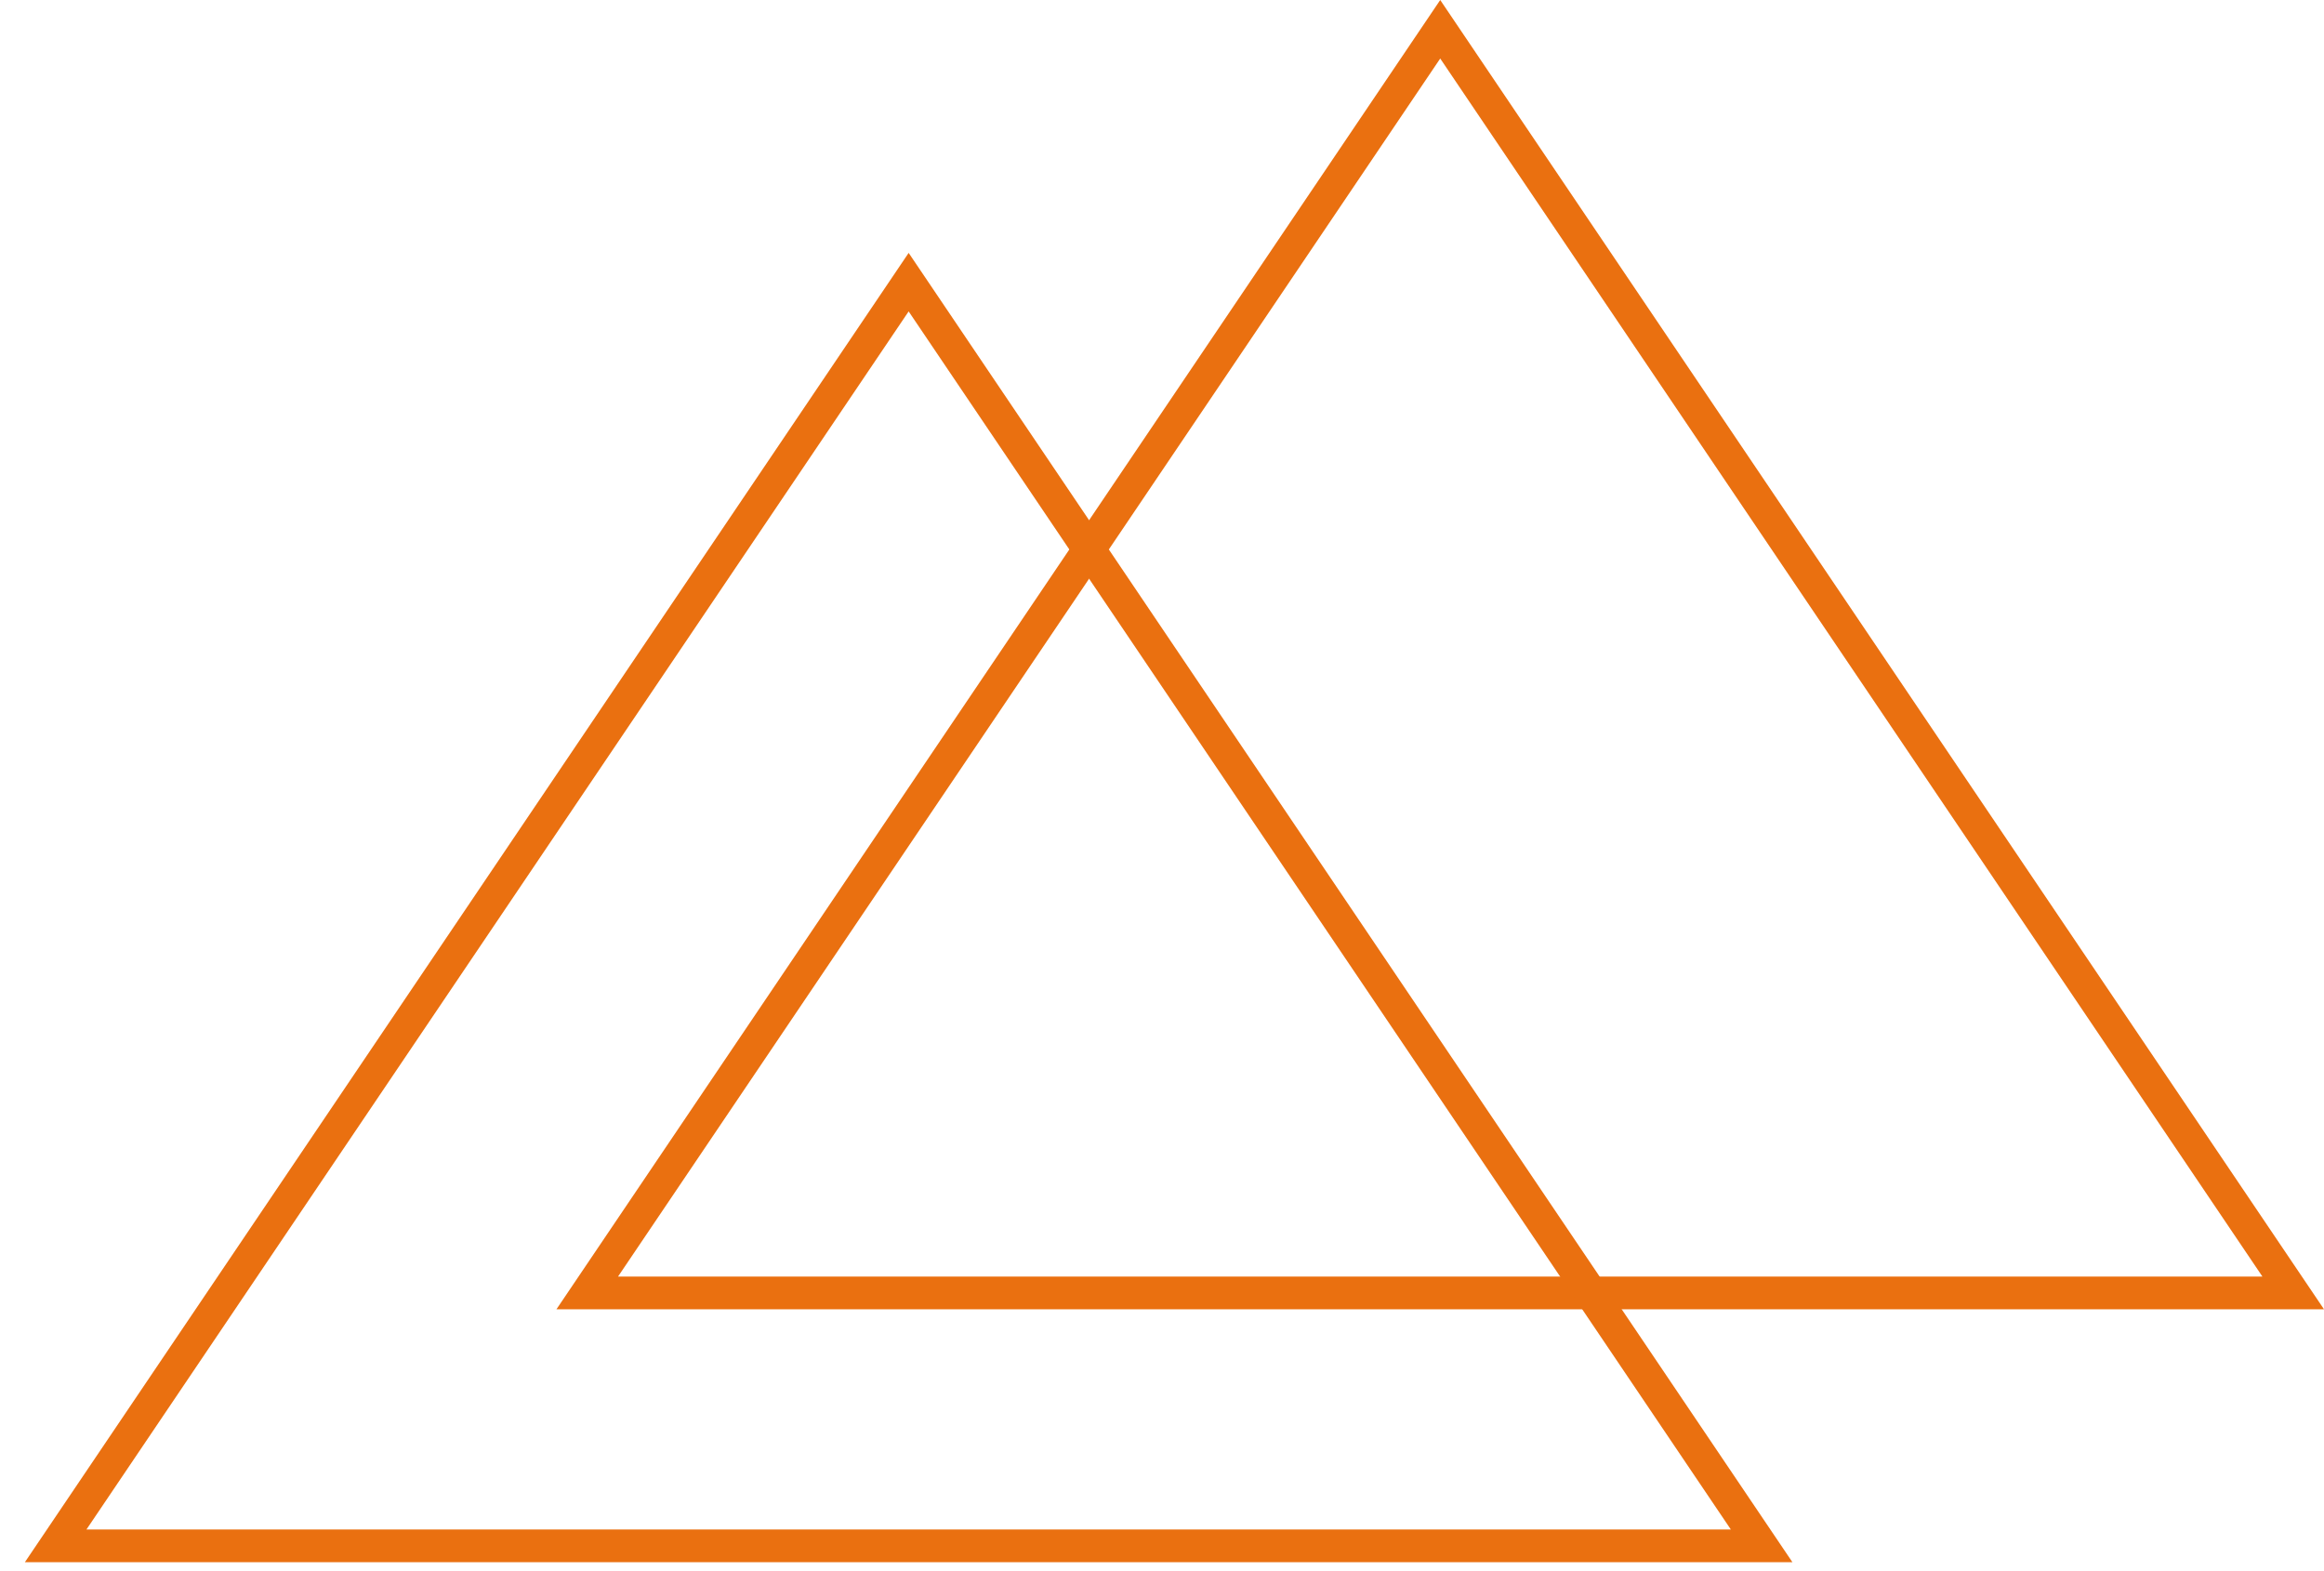
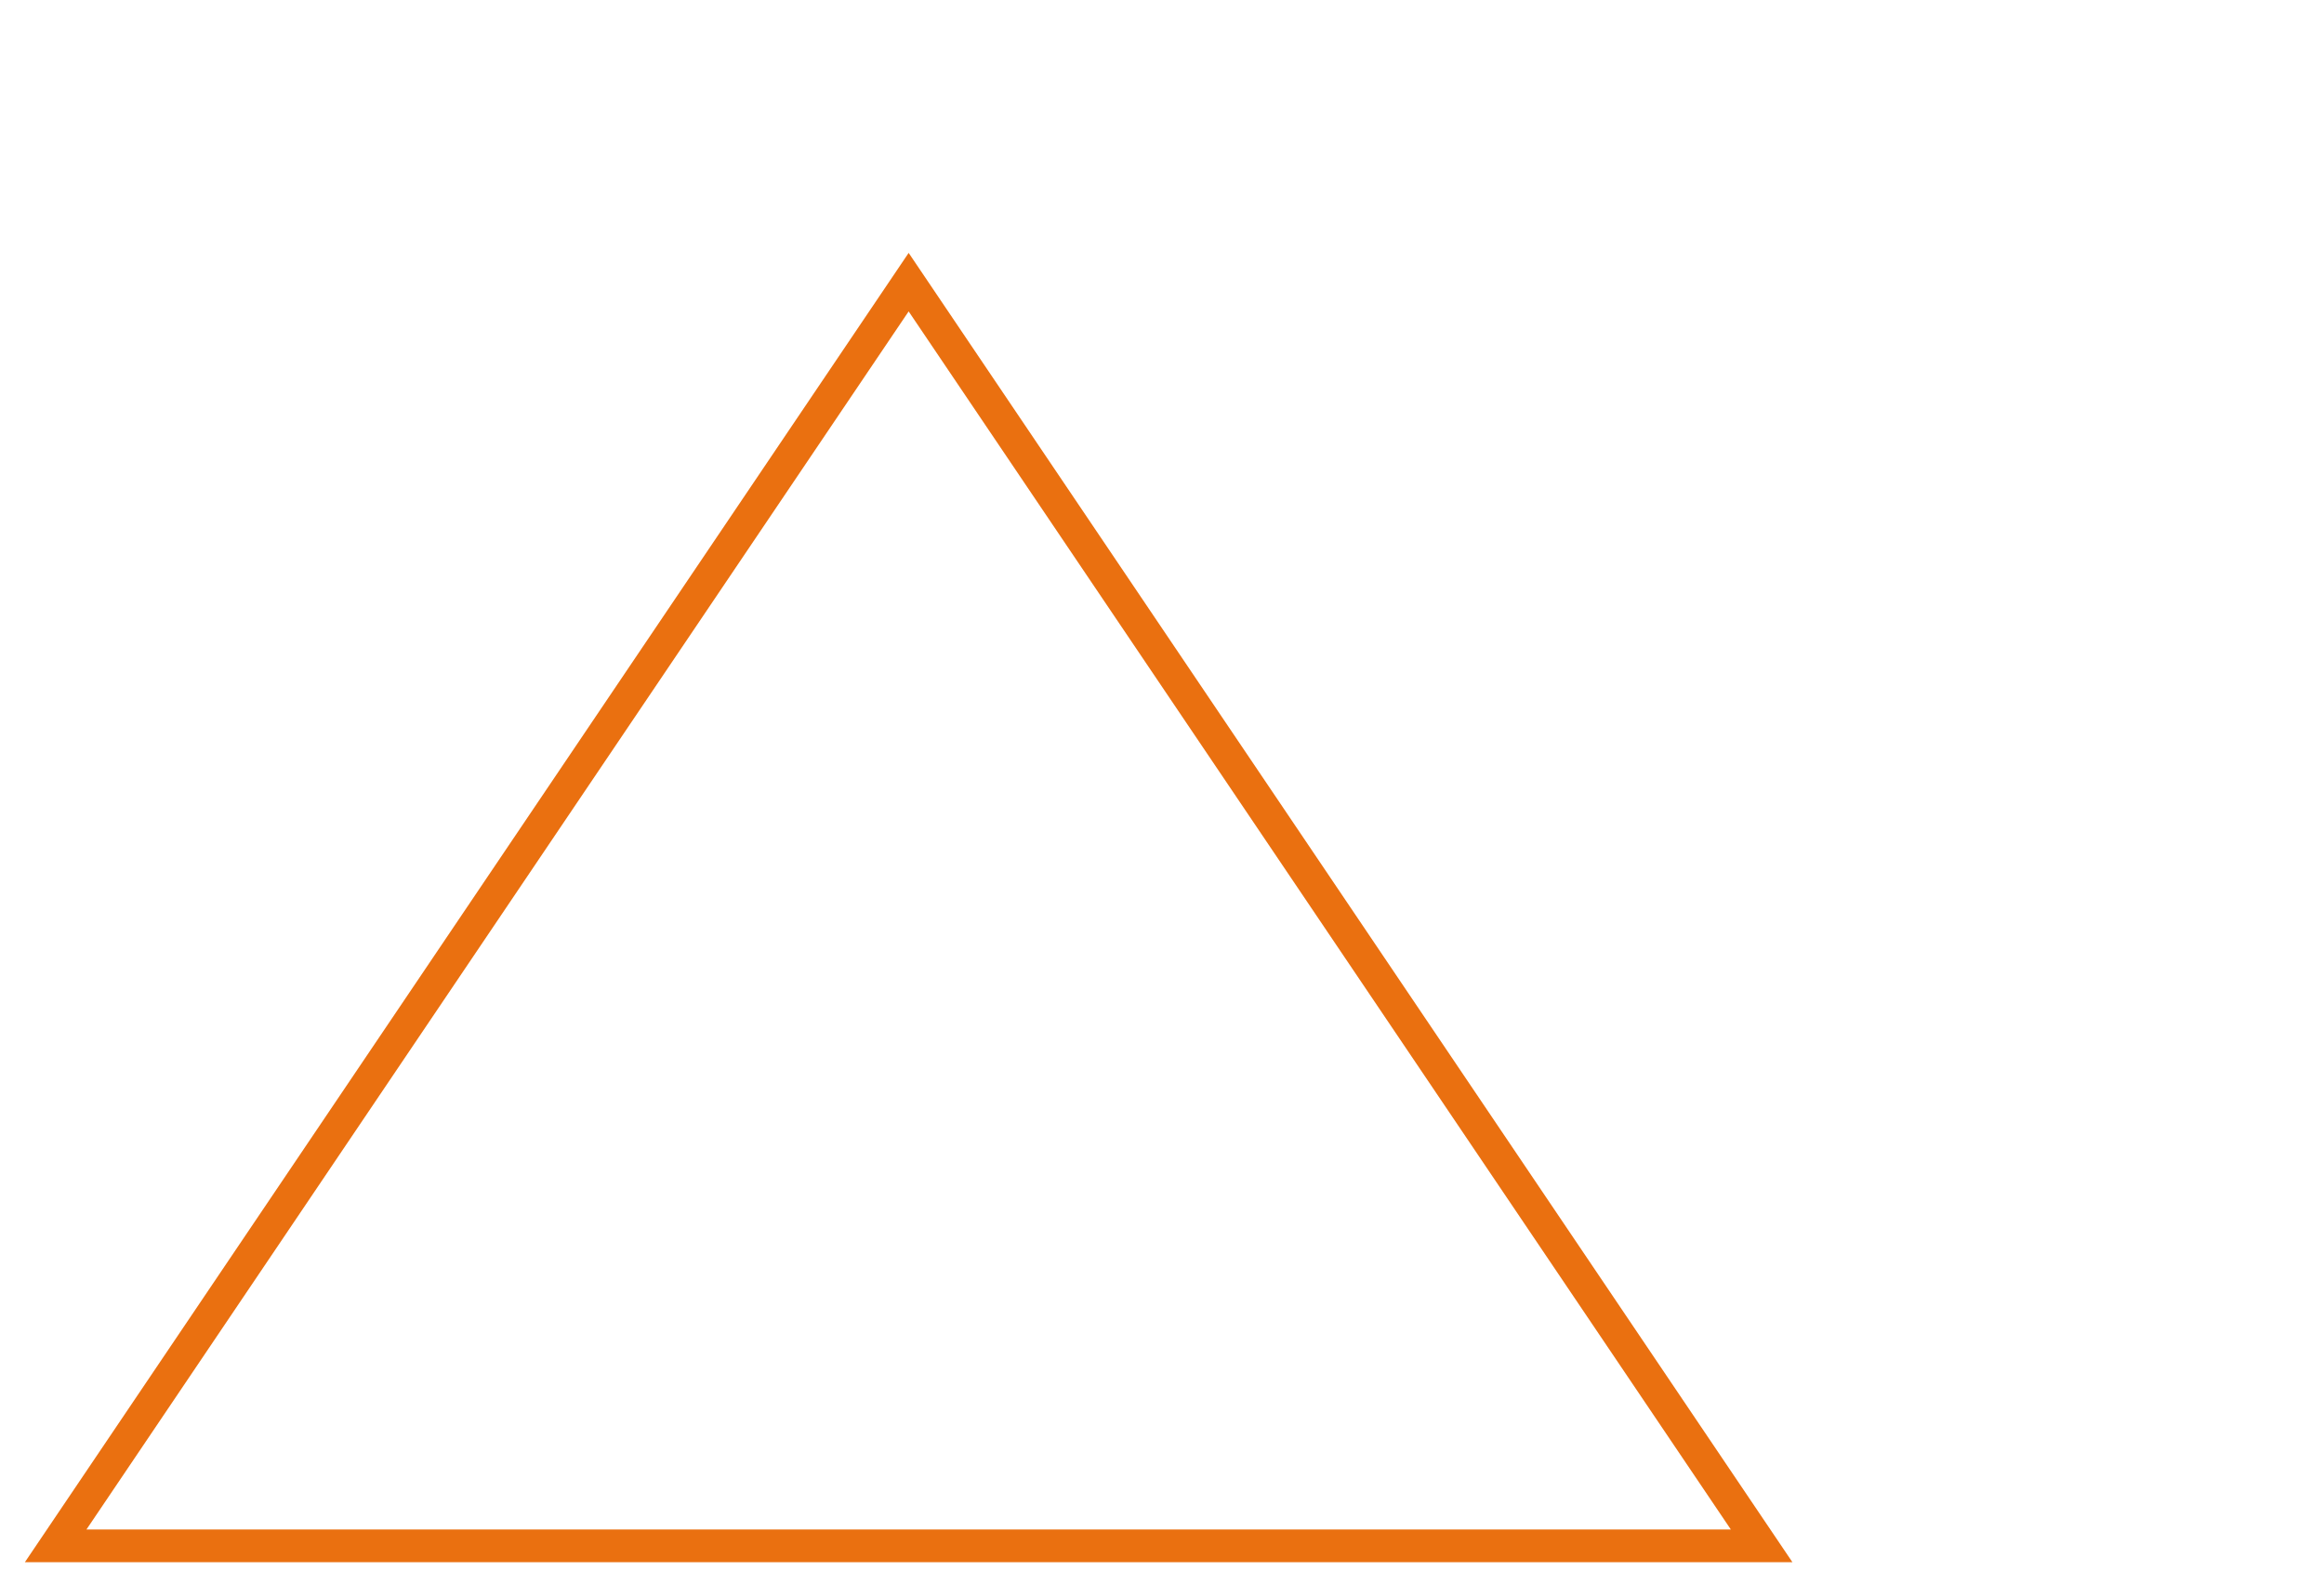
<svg xmlns="http://www.w3.org/2000/svg" width="71" height="48" viewBox="0 0 71 48" fill="none">
-   <path d="M17.941 39.5L44 0.894L70.059 39.5H17.941Z" stroke="#EA7010" />
  <path d="M1.701 47.227L27.76 8.62L53.819 47.227H1.701Z" stroke="#EA7010" />
</svg>